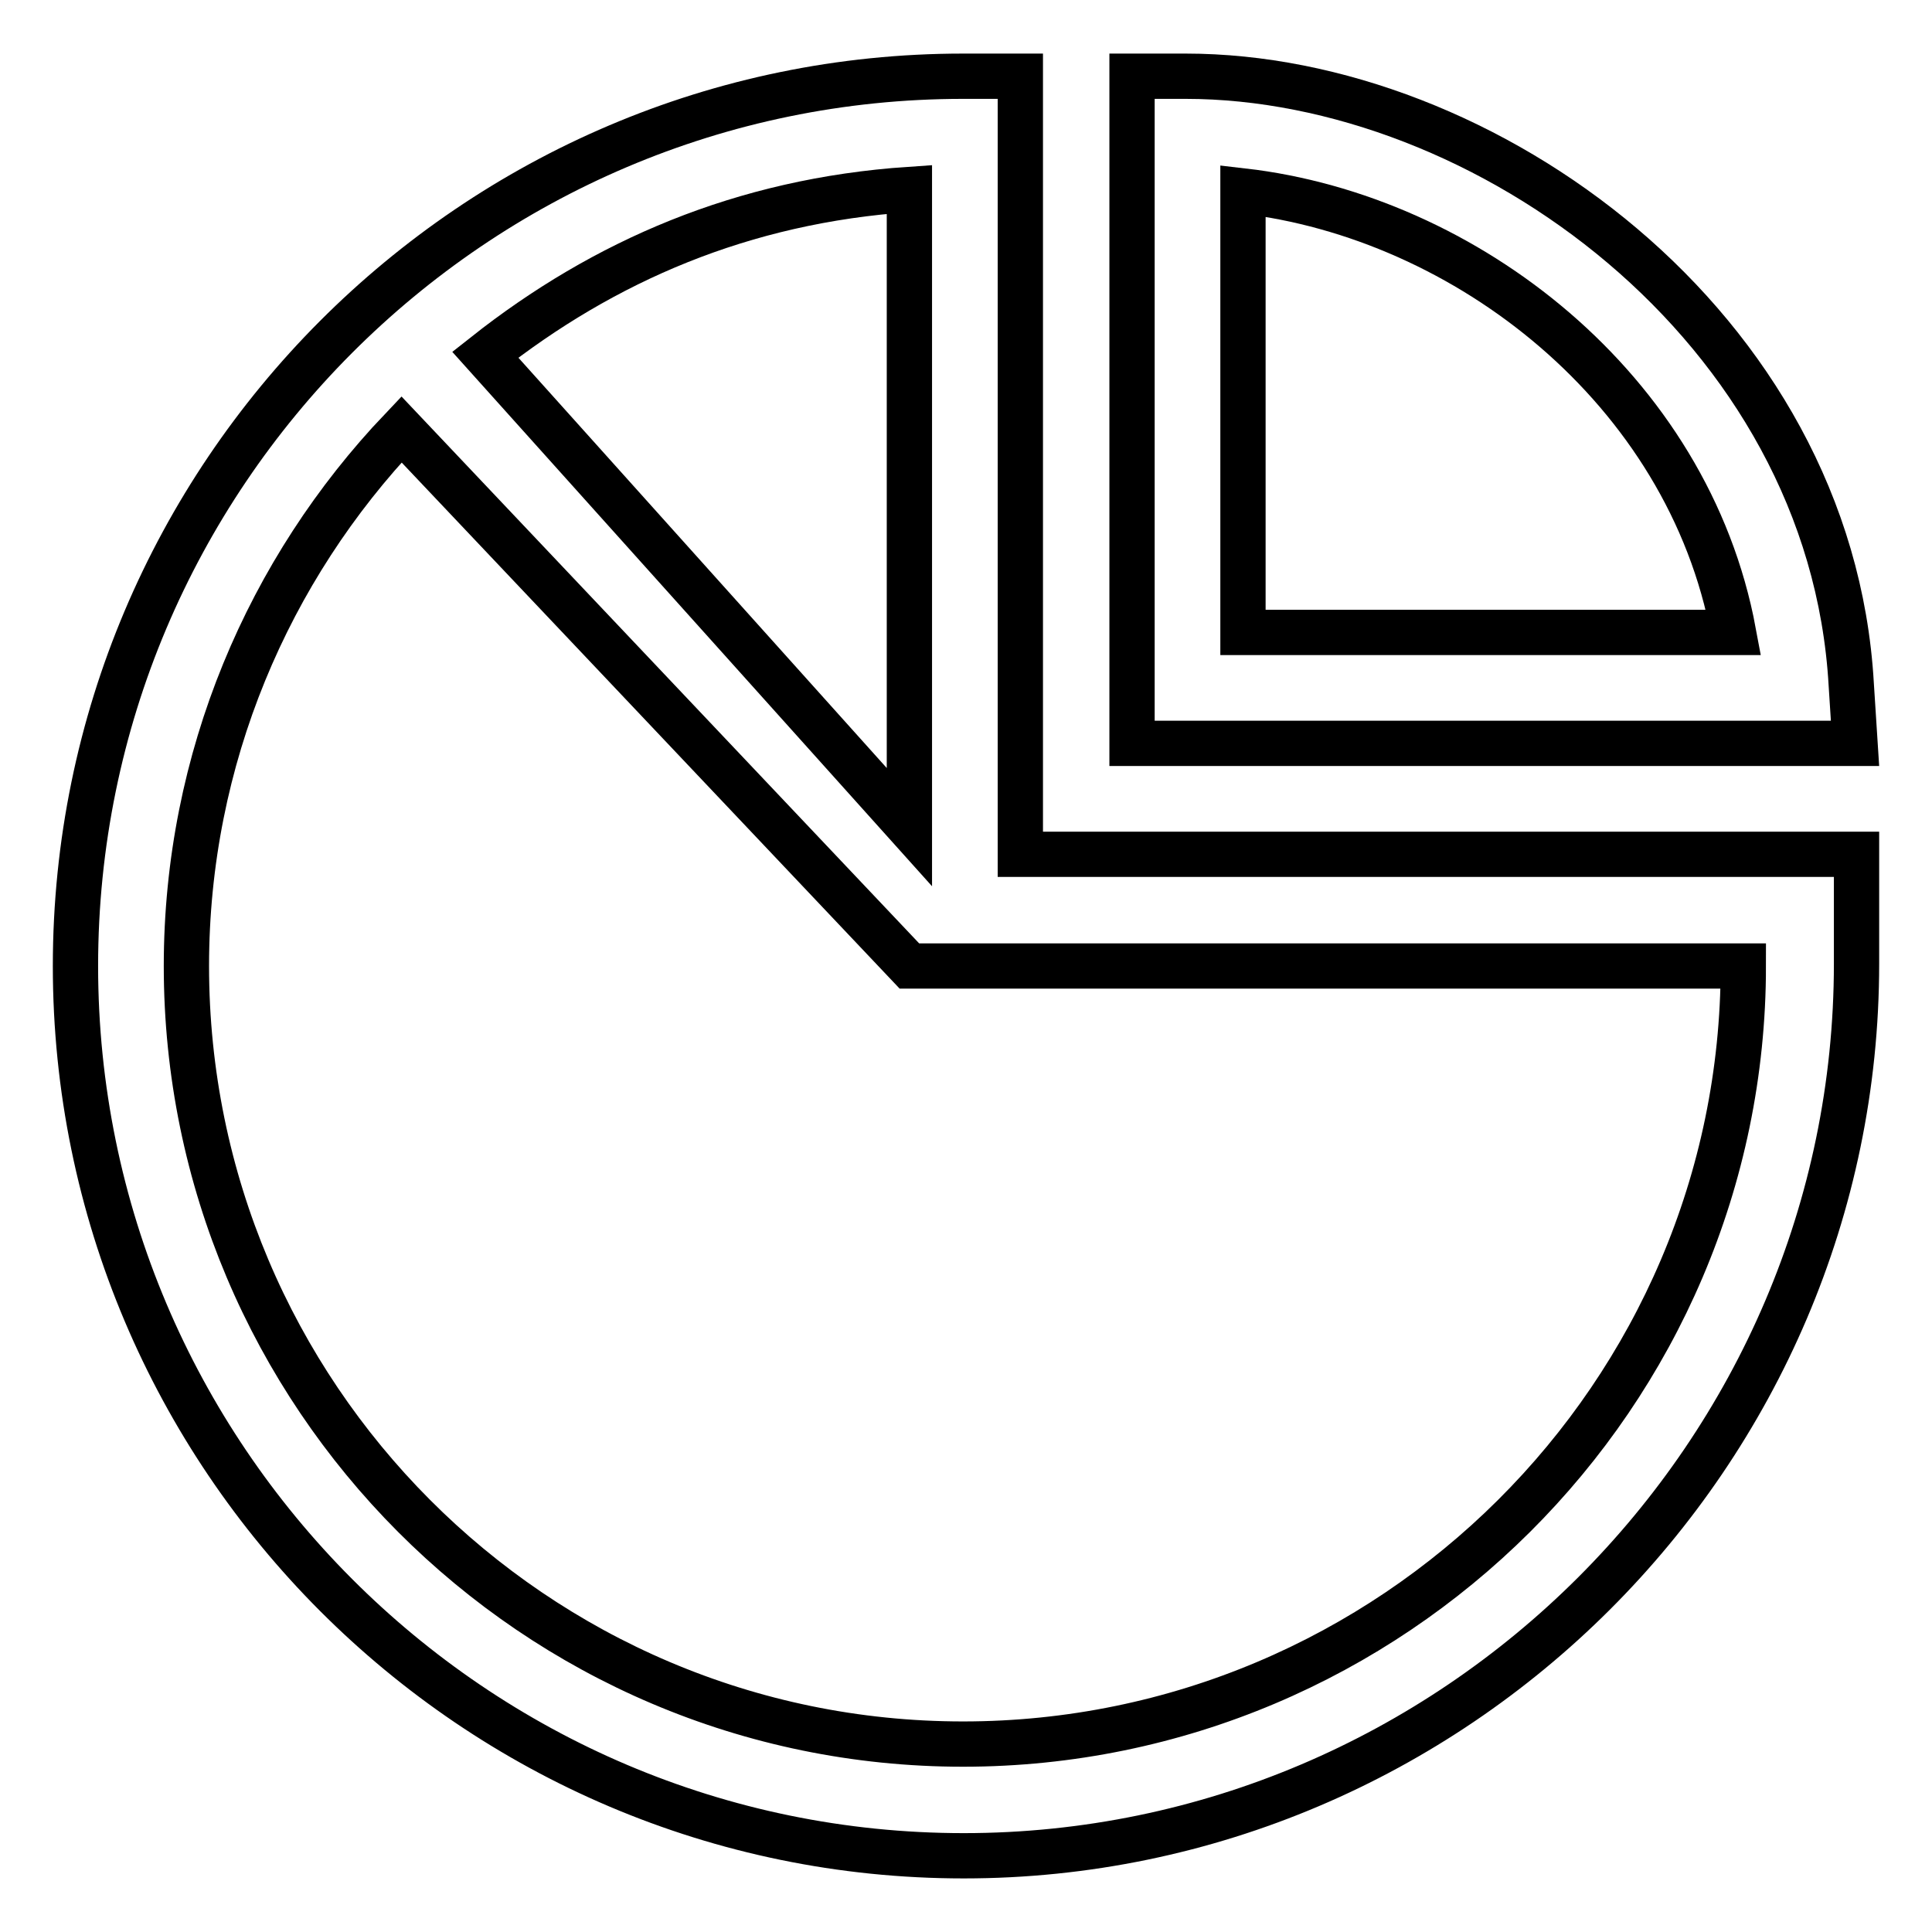
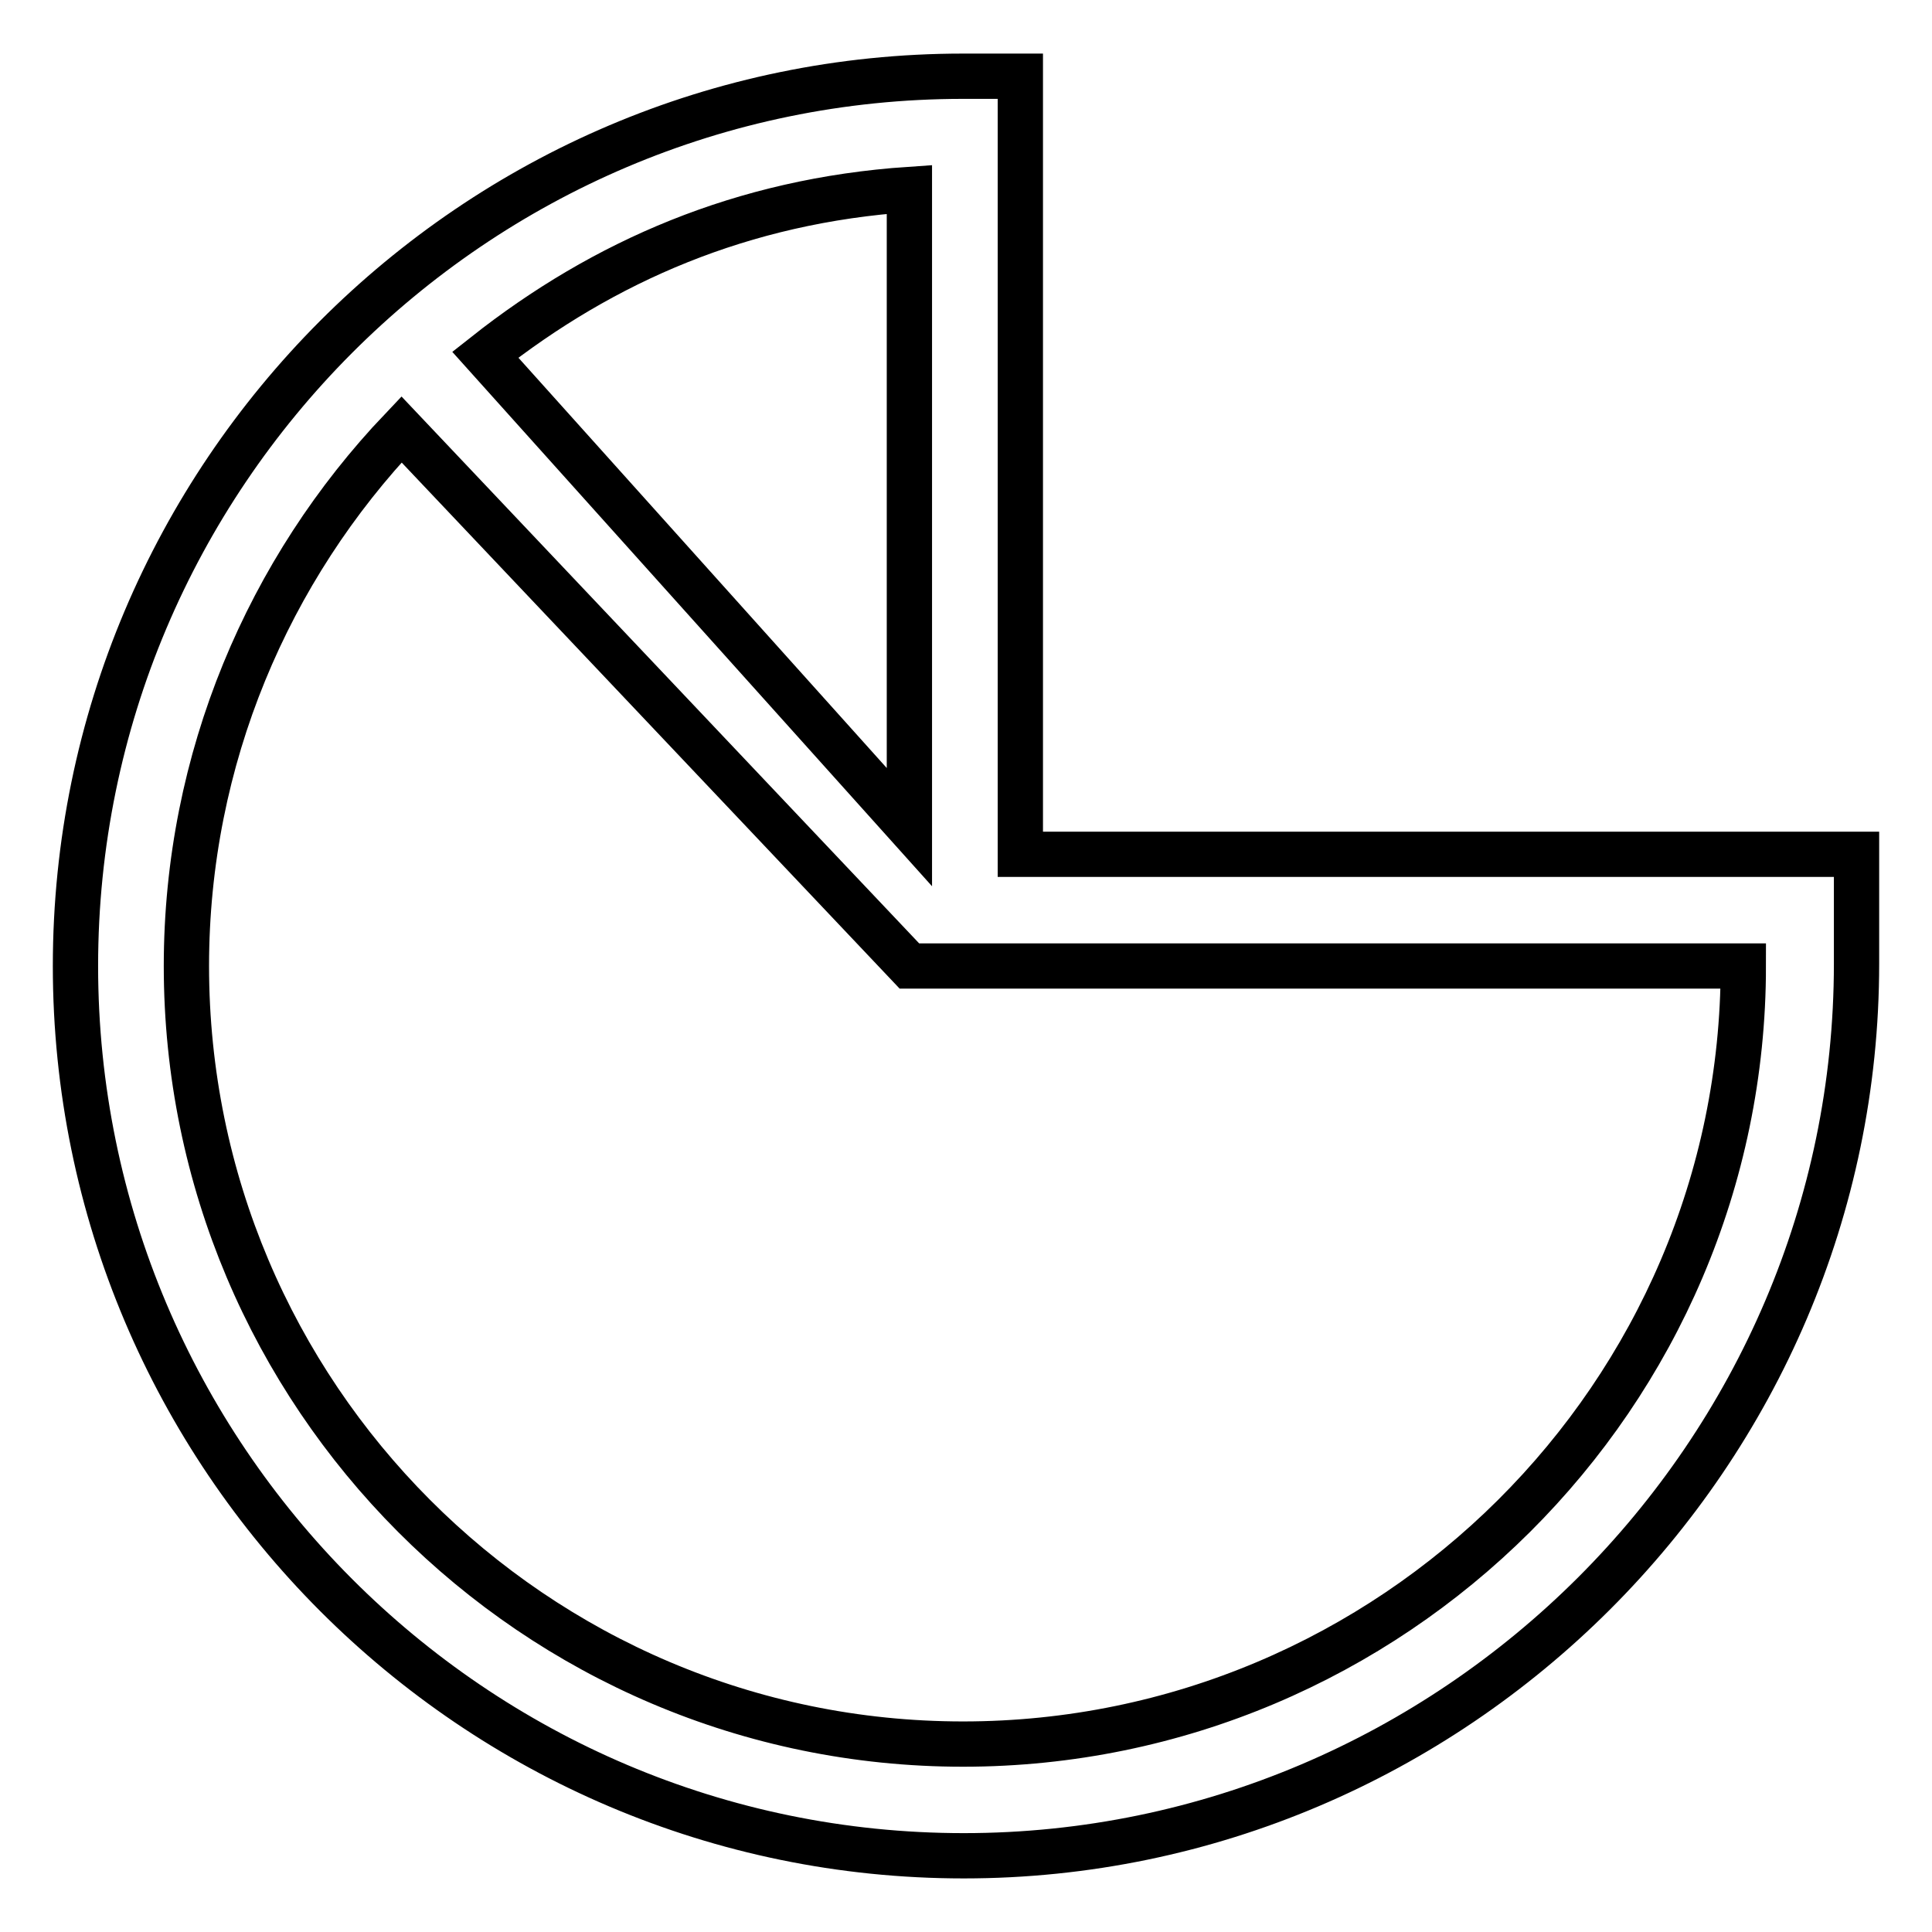
<svg xmlns="http://www.w3.org/2000/svg" version="1.1" x="0px" y="0px" viewBox="0 0 256 256" enable-background="new 0 0 256 256" xml:space="preserve">
  <g>
    <g>
      <path stroke-width="6" fill-opacity="0" stroke="#000000" d="M246,113.2l-110.8,0V10.1h-7.6C62.8,10.1,10,63,10,128c0,65,52.8,117.9,117.7,117.9S246,192.7,246,127.7C246,125.4,246,113.2,246,113.2z M120.5,109.6L64.3,47C80,34.6,98.4,26.6,120.5,25.1V109.6z M120.5,128H231c0,56.9-46.6,103.1-103.4,103.1c-56.8,0-102.9-46.3-102.9-103.1c0-27.5,10.9-52.6,28.5-71.1L120.5,128z" />
-       <path stroke-width="6" fill-opacity="0" stroke="#000000" d="M245.3,90.7c-2.7-47.5-48.7-80.6-88.2-80.6H150v88.4h95.8L245.3,90.7z M164.7,83.8V25.3c29.5,3.4,59,26.2,65,58.5H164.7z" />
    </g>
  </g>
</svg>